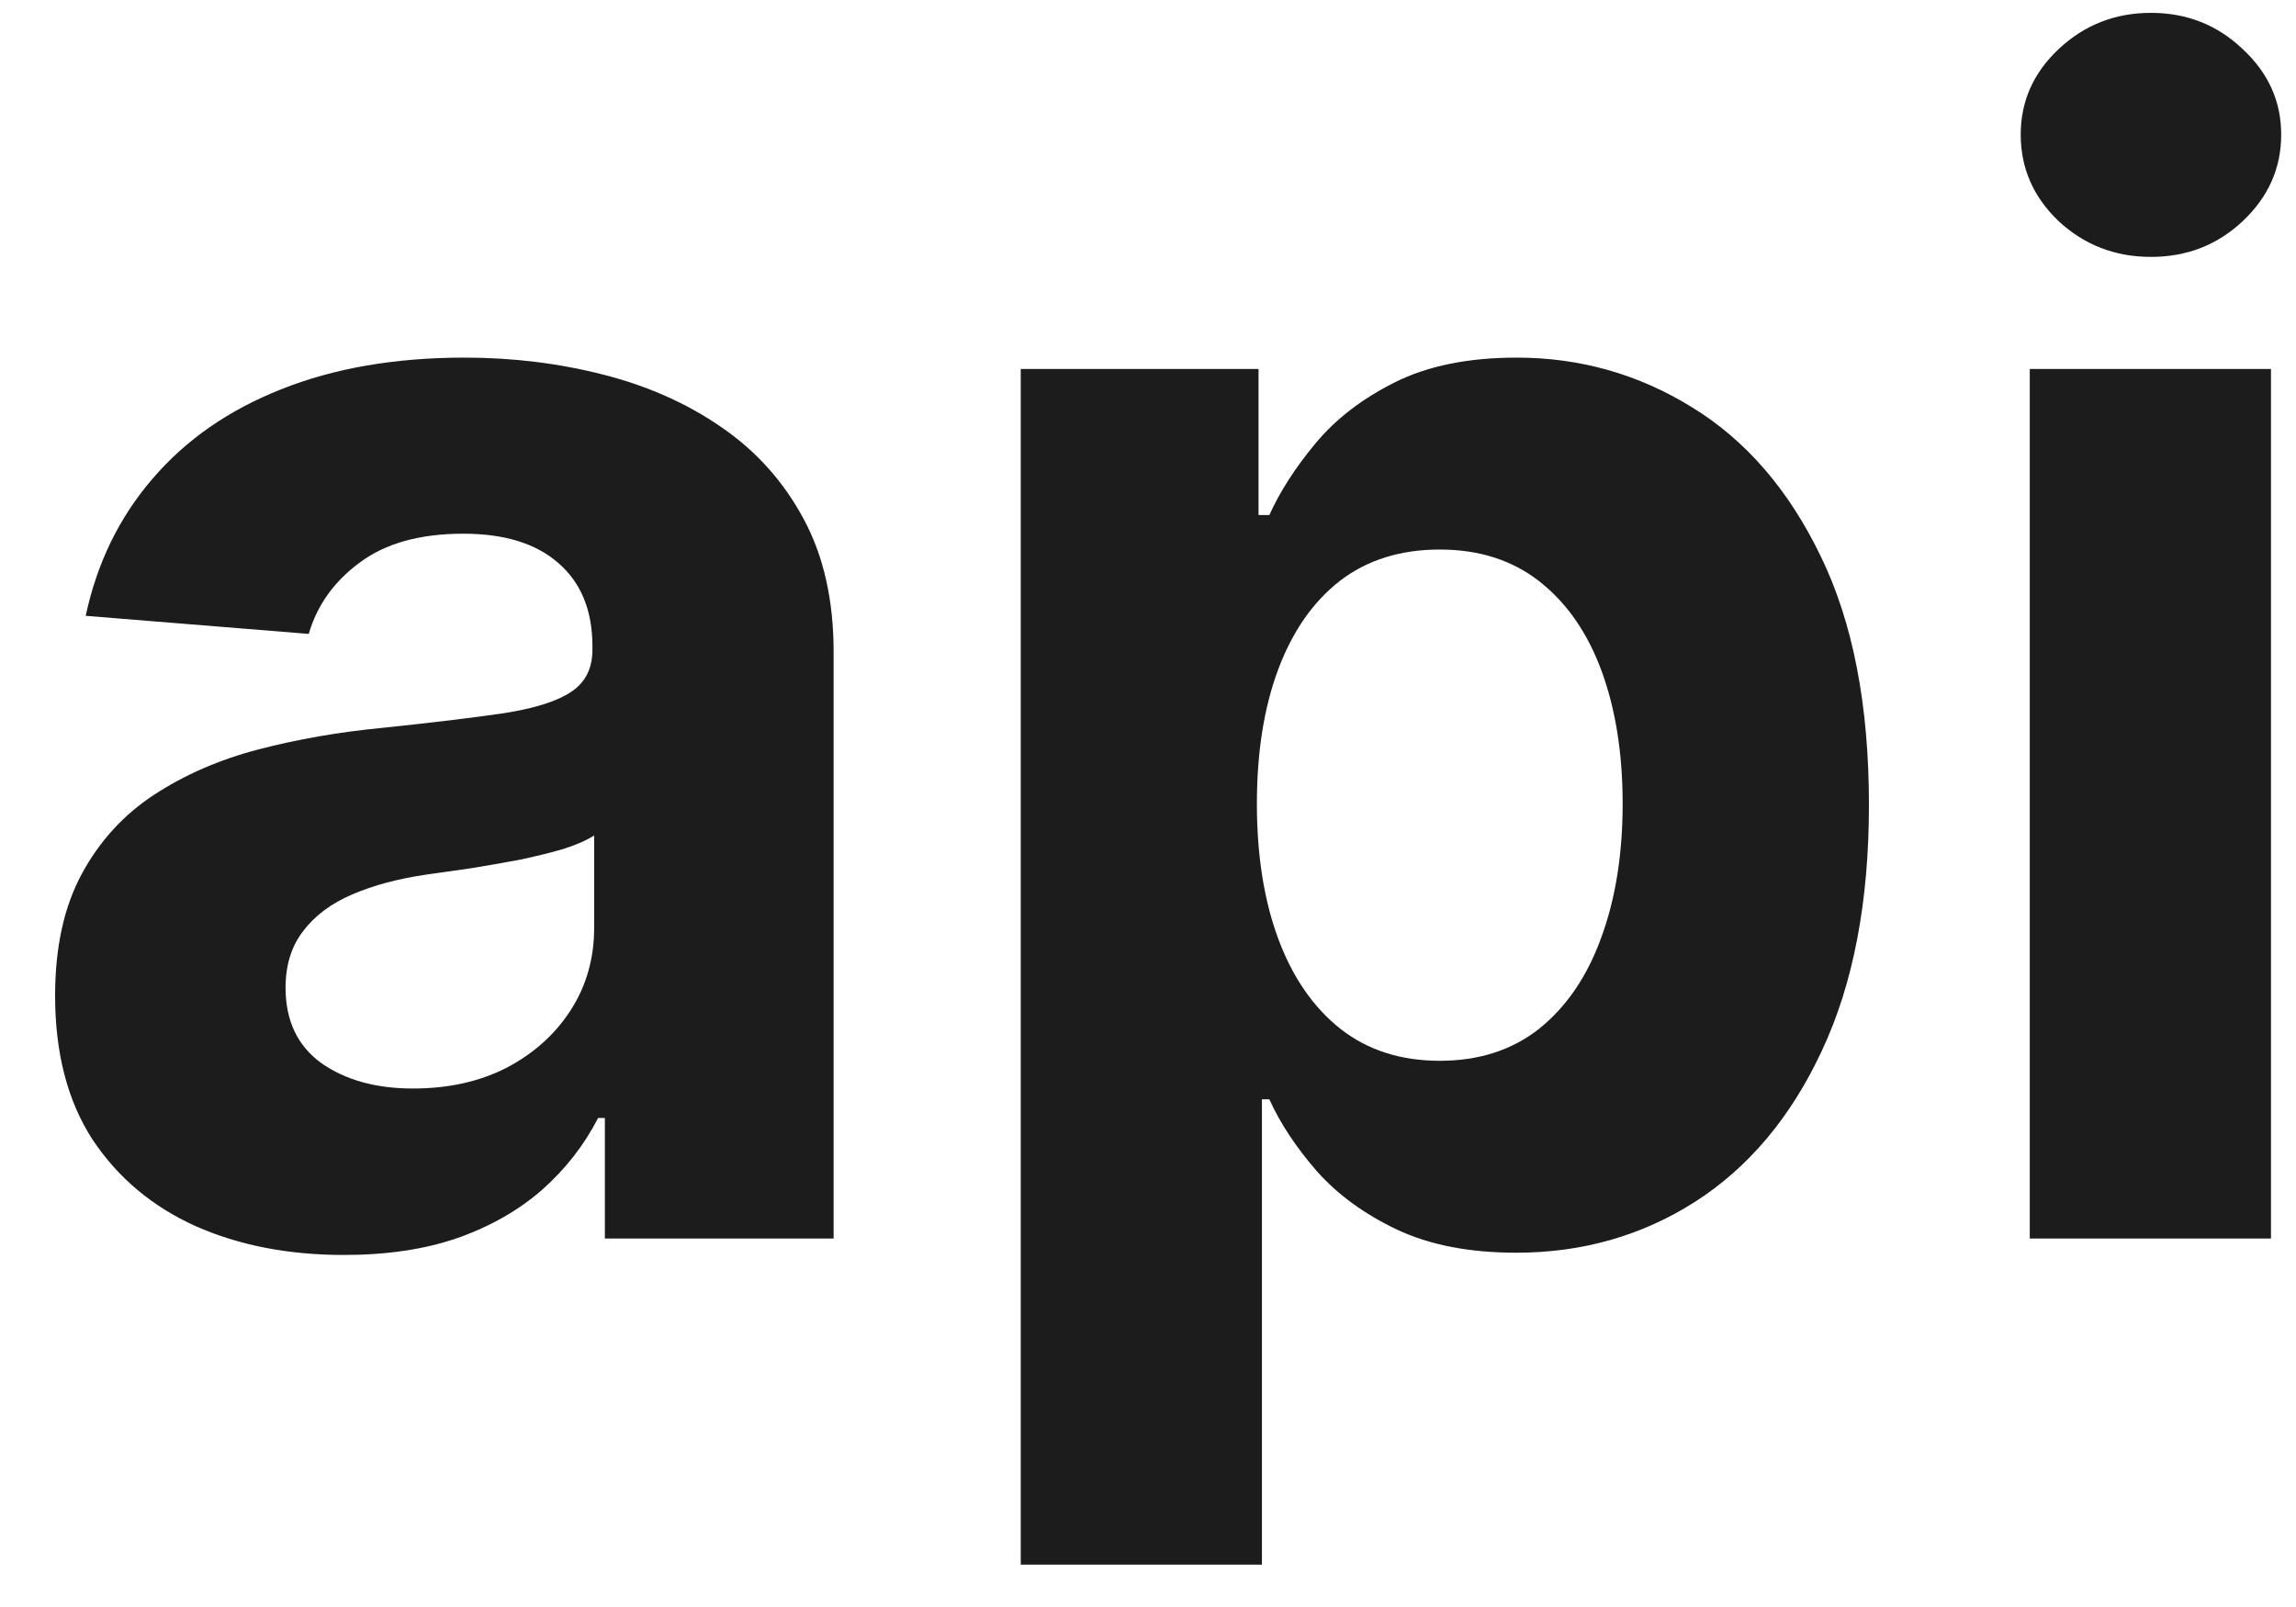
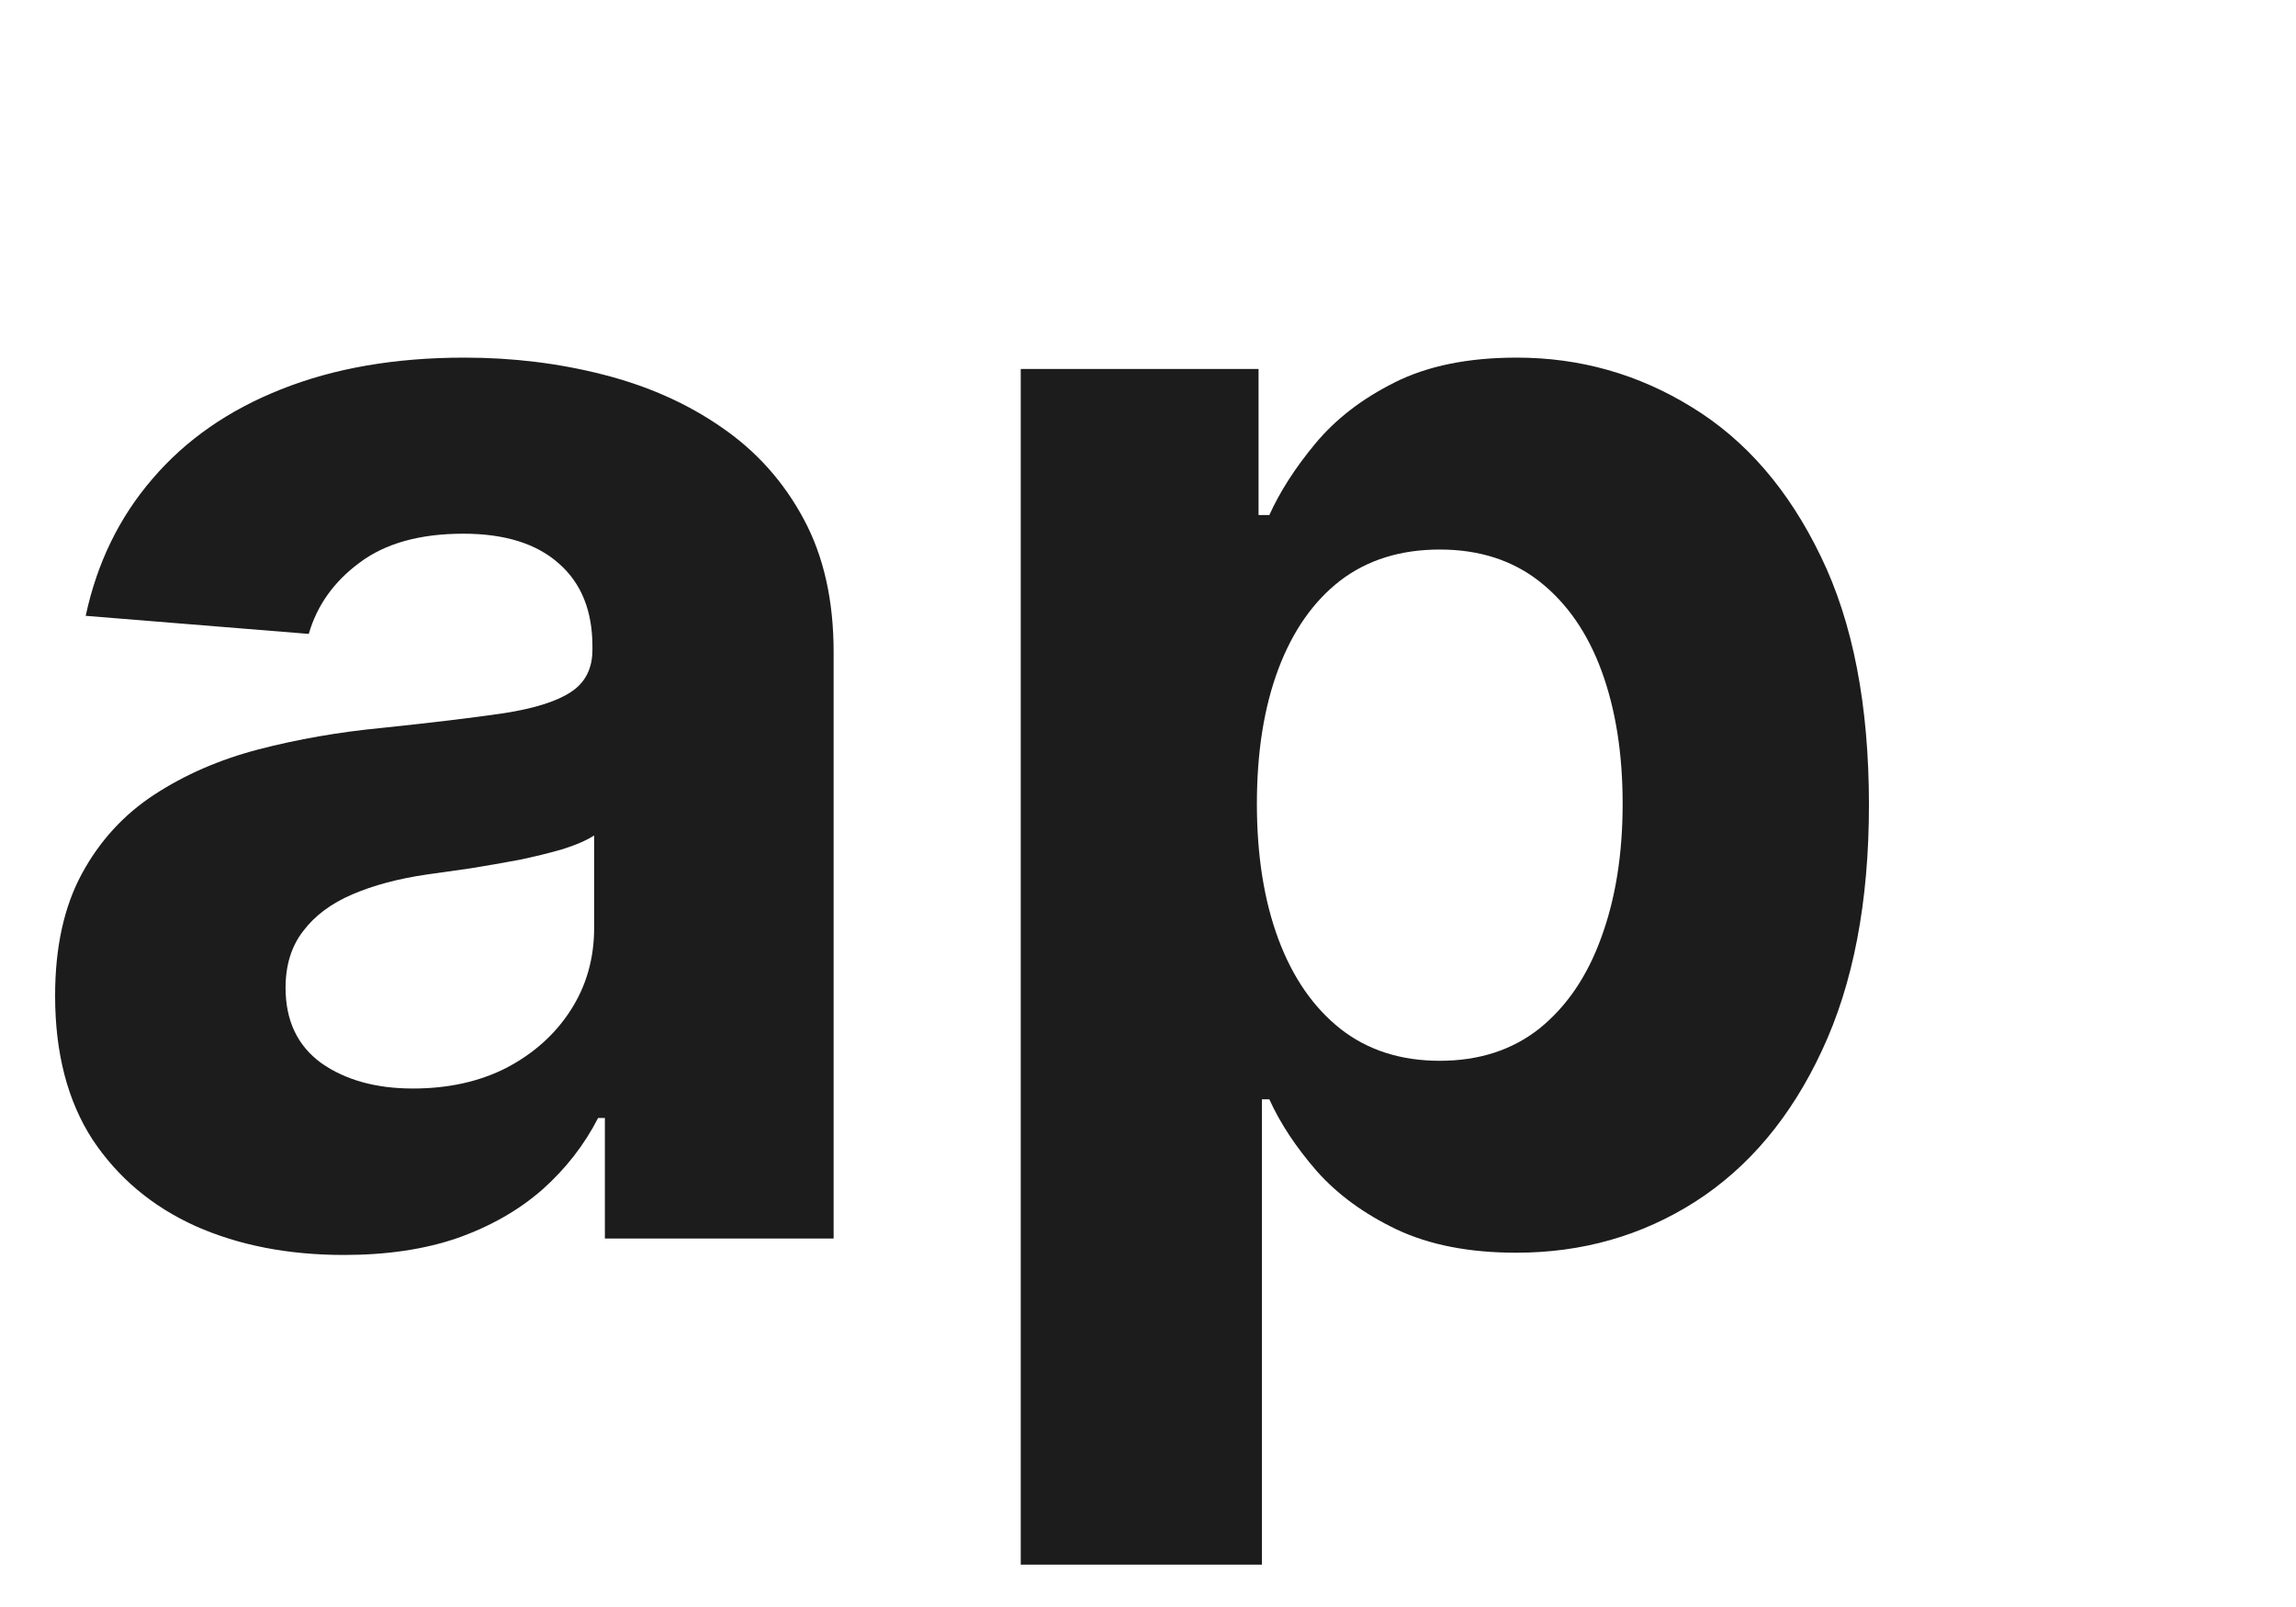
<svg xmlns="http://www.w3.org/2000/svg" width="40" height="28" viewBox="0 0 40 28" fill="none">
-   <path d="M35.362 21.58V6.429H39.564V21.58H35.362ZM37.473 4.476C36.848 4.476 36.312 4.268 35.865 3.854C35.424 3.433 35.204 2.93 35.204 2.345C35.204 1.766 35.424 1.27 35.865 0.855C36.312 0.435 36.848 0.224 37.473 0.224C38.098 0.224 38.63 0.435 39.071 0.855C39.518 1.27 39.742 1.766 39.742 2.345C39.742 2.93 39.518 3.433 39.071 3.854C38.63 4.268 38.098 4.476 37.473 4.476Z" fill="#1C1C1C" />
  <path d="M17.783 27.262V6.429H21.926V8.974H22.114C22.298 8.566 22.564 8.152 22.913 7.731C23.268 7.303 23.728 6.948 24.294 6.665C24.866 6.376 25.576 6.231 26.424 6.231C27.529 6.231 28.549 6.521 29.482 7.099C30.416 7.672 31.163 8.536 31.721 9.694C32.281 10.845 32.56 12.288 32.56 14.024C32.56 15.714 32.287 17.141 31.741 18.305C31.202 19.463 30.465 20.341 29.532 20.939C28.604 21.531 27.565 21.827 26.415 21.827C25.599 21.827 24.905 21.692 24.333 21.422C23.768 21.153 23.304 20.814 22.942 20.407C22.581 19.992 22.304 19.575 22.114 19.154H21.985V27.262H17.783ZM21.897 14.005C21.897 14.905 22.022 15.691 22.271 16.362C22.521 17.033 22.883 17.556 23.357 17.93C23.83 18.299 24.405 18.483 25.083 18.483C25.767 18.483 26.345 18.296 26.819 17.921C27.292 17.539 27.651 17.013 27.894 16.342C28.144 15.665 28.269 14.886 28.269 14.005C28.269 13.13 28.147 12.361 27.904 11.696C27.661 11.032 27.302 10.513 26.829 10.138C26.355 9.763 25.773 9.575 25.083 9.575C24.399 9.575 23.82 9.756 23.347 10.118C22.88 10.48 22.521 10.993 22.271 11.657C22.022 12.321 21.897 13.104 21.897 14.005Z" fill="#1C1C1C" />
  <path d="M5.991 21.866C5.024 21.866 4.163 21.699 3.406 21.363C2.65 21.021 2.052 20.518 1.611 19.854C1.177 19.183 0.96 18.348 0.96 17.349C0.96 16.507 1.115 15.8 1.424 15.228C1.733 14.656 2.154 14.195 2.686 13.847C3.219 13.498 3.824 13.235 4.501 13.058C5.185 12.88 5.902 12.755 6.652 12.683C7.533 12.591 8.243 12.505 8.782 12.426C9.322 12.341 9.713 12.216 9.956 12.051C10.2 11.887 10.321 11.644 10.321 11.321V11.262C10.321 10.637 10.124 10.154 9.729 9.812C9.341 9.47 8.789 9.299 8.072 9.299C7.316 9.299 6.714 9.467 6.267 9.802C5.82 10.131 5.524 10.545 5.379 11.045L1.493 10.73C1.69 9.809 2.078 9.013 2.657 8.342C3.235 7.665 3.982 7.146 4.896 6.784C5.816 6.416 6.882 6.231 8.092 6.231C8.934 6.231 9.739 6.33 10.509 6.527C11.285 6.725 11.972 7.03 12.57 7.445C13.175 7.859 13.652 8.392 14.001 9.043C14.349 9.687 14.523 10.46 14.523 11.361V21.58H10.538V19.479H10.42C10.177 19.953 9.851 20.37 9.443 20.732C9.036 21.087 8.546 21.367 7.973 21.57C7.401 21.768 6.74 21.866 5.991 21.866ZM7.194 18.966C7.812 18.966 8.358 18.845 8.832 18.601C9.305 18.351 9.677 18.016 9.946 17.595C10.216 17.174 10.351 16.698 10.351 16.165V14.557C10.219 14.642 10.038 14.721 9.808 14.794C9.585 14.859 9.331 14.922 9.049 14.981C8.766 15.034 8.483 15.083 8.2 15.129C7.918 15.168 7.661 15.205 7.431 15.238C6.938 15.31 6.507 15.425 6.139 15.583C5.77 15.741 5.484 15.954 5.281 16.224C5.077 16.487 4.975 16.816 4.975 17.21C4.975 17.783 5.182 18.22 5.596 18.522C6.017 18.818 6.55 18.966 7.194 18.966Z" fill="#1C1C1C" />
</svg>